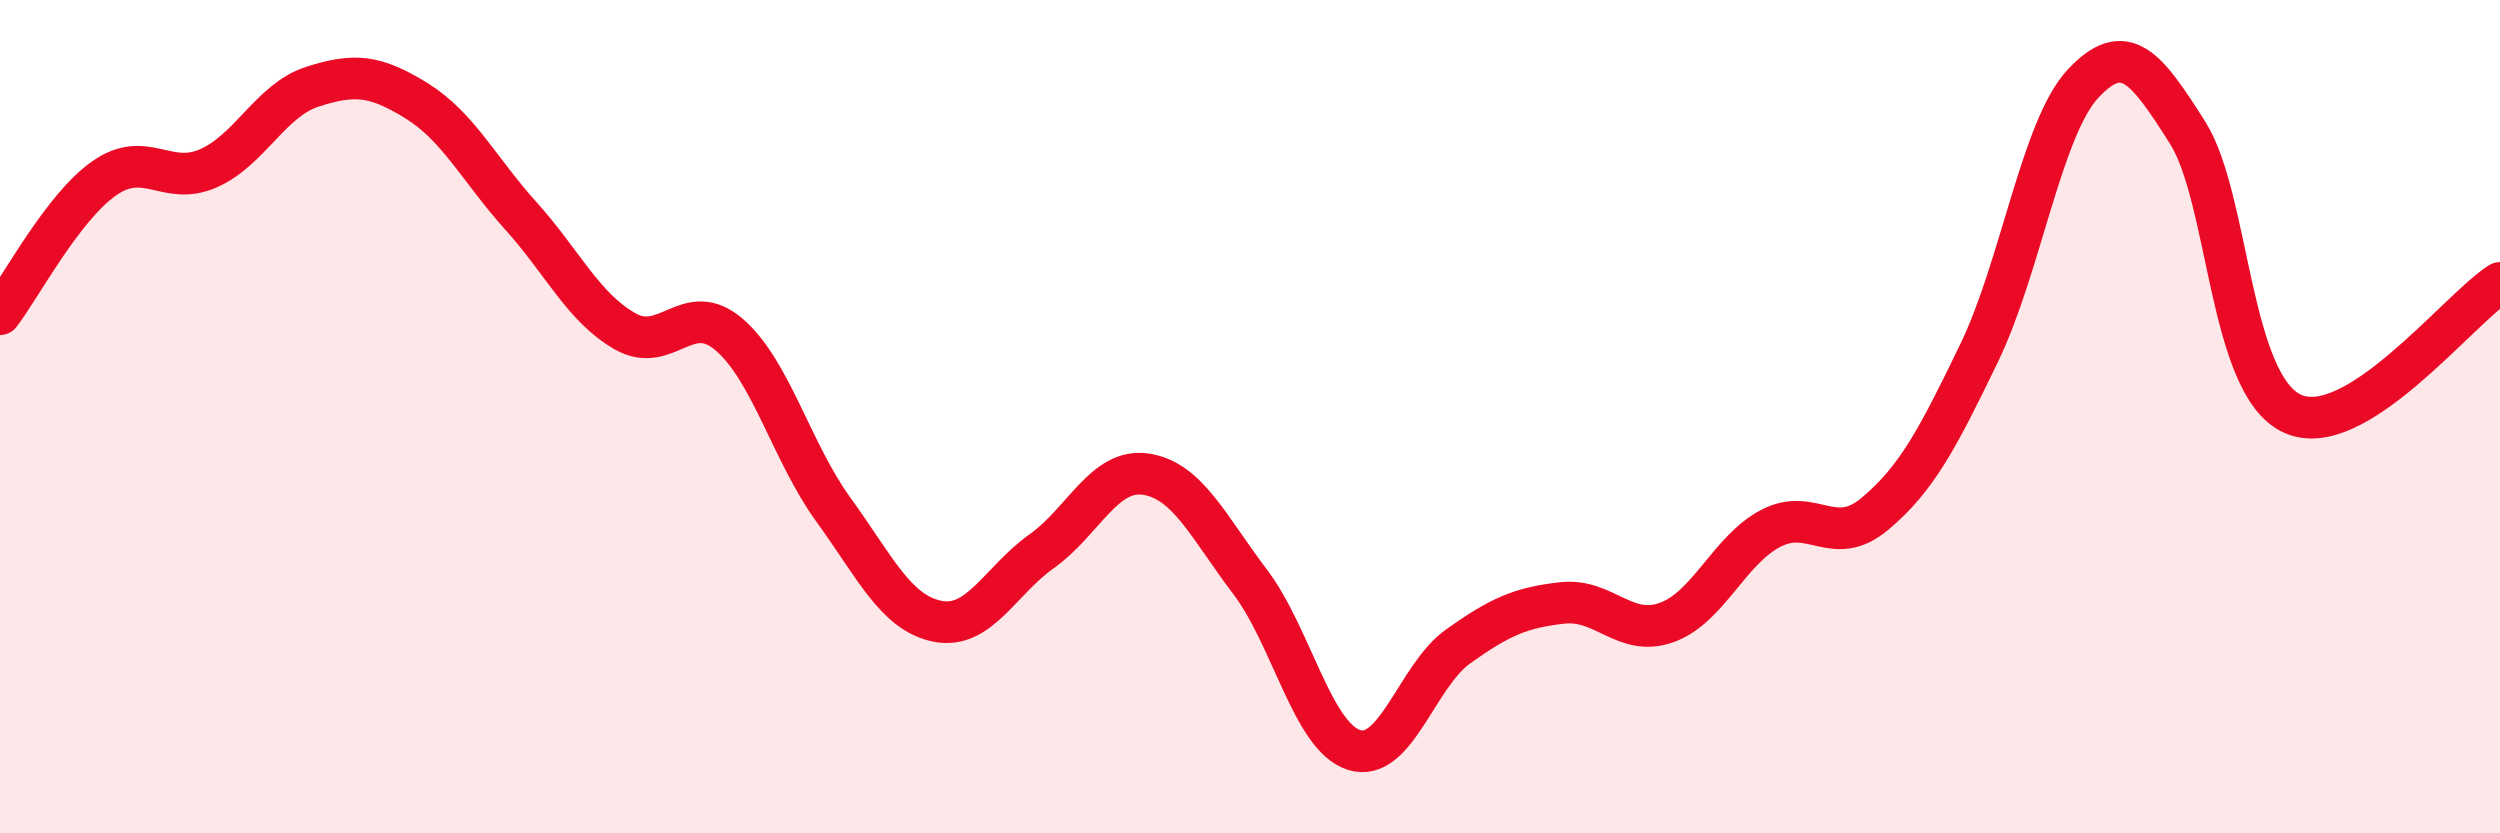
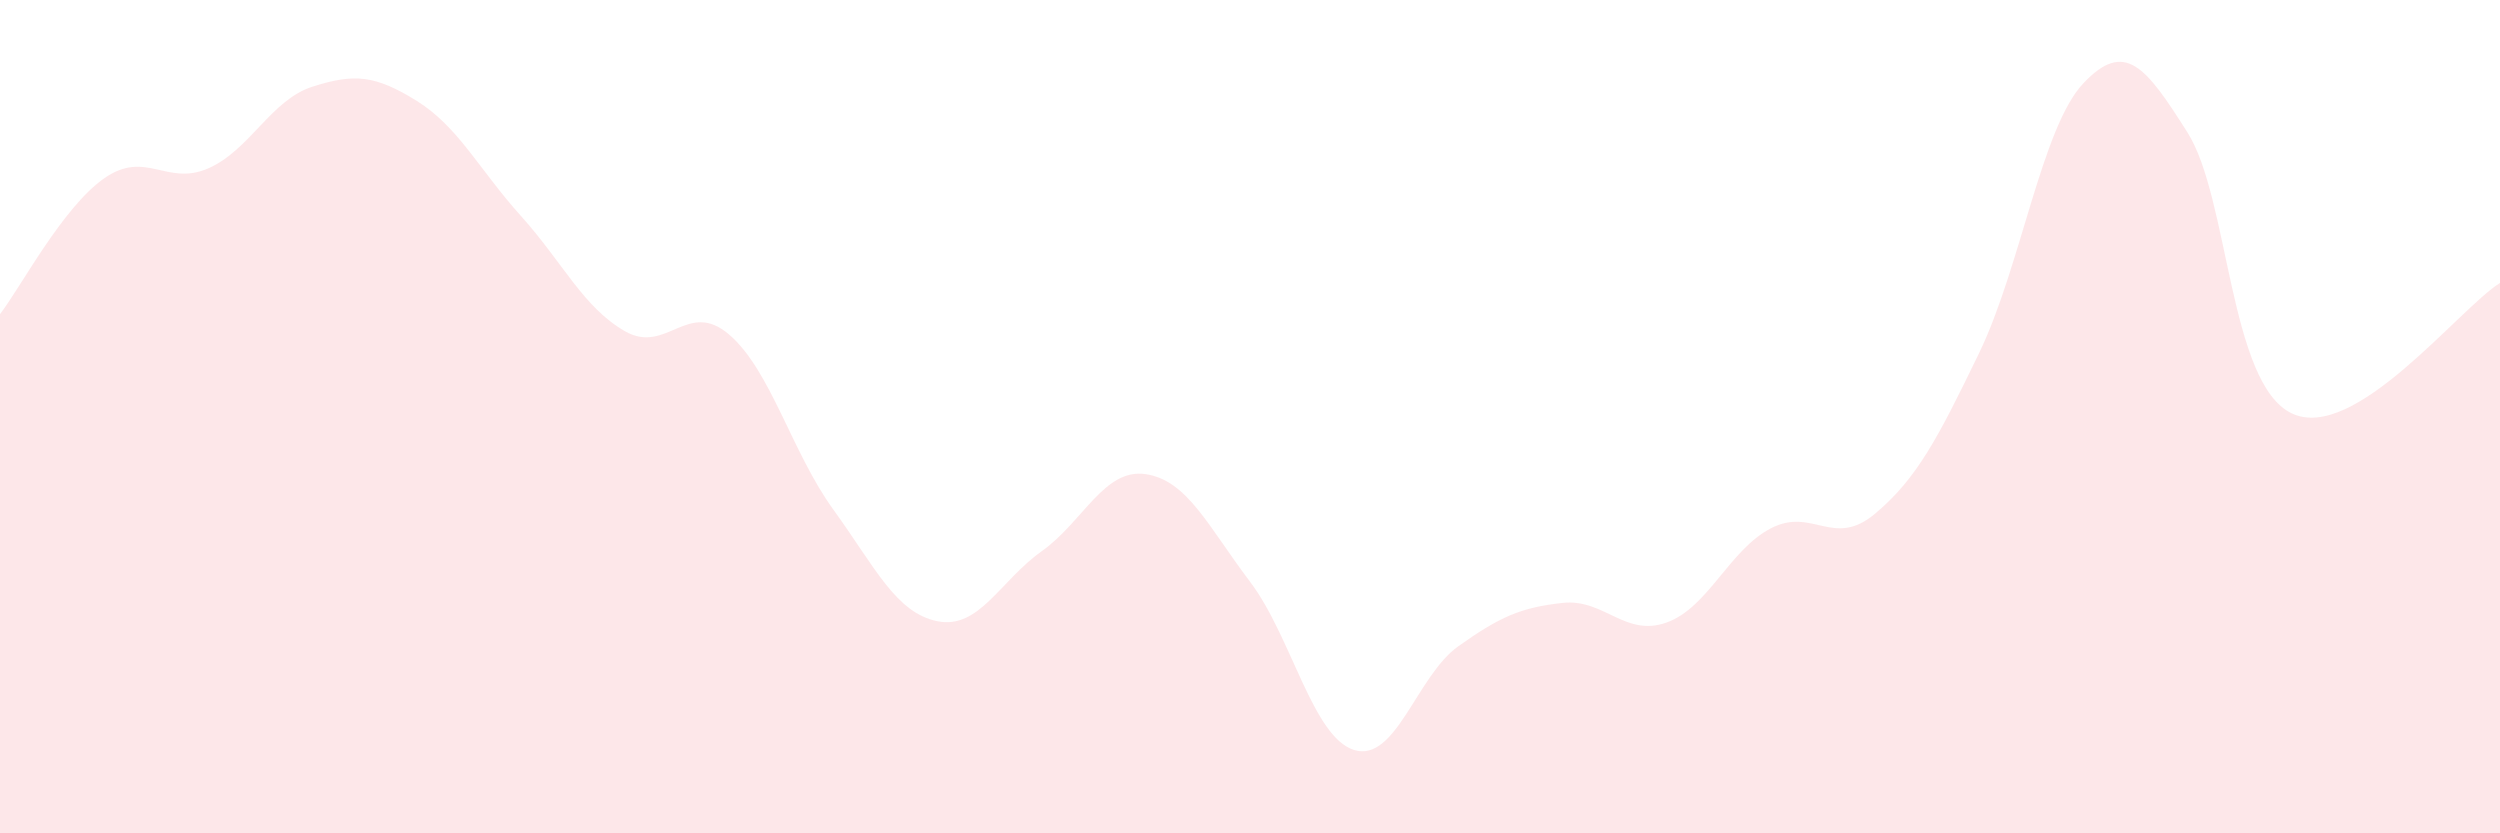
<svg xmlns="http://www.w3.org/2000/svg" width="60" height="20" viewBox="0 0 60 20">
  <path d="M 0,7.54 C 0.5,6.89 1.5,4.98 2.5,4.28 C 3.5,3.58 4,4.48 5,4.04 C 6,3.6 6.5,2.4 7.5,2.08 C 8.5,1.76 9,1.8 10,2.42 C 11,3.04 11.5,4.07 12.5,5.18 C 13.5,6.29 14,7.38 15,7.95 C 16,8.52 16.5,7.17 17.5,8.03 C 18.5,8.89 19,10.85 20,12.23 C 21,13.61 21.5,14.71 22.5,14.91 C 23.5,15.11 24,13.94 25,13.23 C 26,12.52 26.5,11.23 27.5,11.38 C 28.5,11.53 29,12.64 30,13.96 C 31,15.28 31.5,17.69 32.5,18 C 33.5,18.31 34,16.22 35,15.51 C 36,14.8 36.5,14.58 37.5,14.47 C 38.5,14.36 39,15.3 40,14.94 C 41,14.58 41.5,13.2 42.5,12.68 C 43.5,12.16 44,13.17 45,12.33 C 46,11.49 46.5,10.54 47.5,8.47 C 48.5,6.4 49,3.06 50,2 C 51,0.94 51.5,1.6 52.5,3.18 C 53.5,4.76 53.5,9.2 55,9.92 C 56.5,10.64 59,7.42 60,6.79L60 20L0 20Z" fill="#EB0A25" opacity="0.1" stroke-linecap="round" stroke-linejoin="round" />
-   <path d="M 0,7.54 C 0.5,6.89 1.5,4.98 2.5,4.28 C 3.5,3.58 4,4.48 5,4.04 C 6,3.6 6.5,2.4 7.5,2.08 C 8.5,1.76 9,1.8 10,2.42 C 11,3.04 11.5,4.07 12.5,5.18 C 13.5,6.29 14,7.38 15,7.95 C 16,8.52 16.5,7.17 17.5,8.03 C 18.5,8.89 19,10.85 20,12.23 C 21,13.61 21.5,14.71 22.5,14.91 C 23.5,15.11 24,13.94 25,13.23 C 26,12.52 26.5,11.23 27.5,11.38 C 28.5,11.53 29,12.64 30,13.96 C 31,15.28 31.5,17.69 32.5,18 C 33.5,18.31 34,16.22 35,15.51 C 36,14.8 36.5,14.58 37.5,14.47 C 38.5,14.36 39,15.3 40,14.94 C 41,14.58 41.5,13.2 42.5,12.68 C 43.5,12.16 44,13.17 45,12.33 C 46,11.49 46.5,10.54 47.5,8.47 C 48.5,6.4 49,3.06 50,2 C 51,0.94 51.5,1.6 52.5,3.18 C 53.5,4.76 53.5,9.2 55,9.92 C 56.5,10.64 59,7.42 60,6.79" stroke="#EB0A25" stroke-width="1" fill="none" stroke-linecap="round" stroke-linejoin="round" />
</svg>